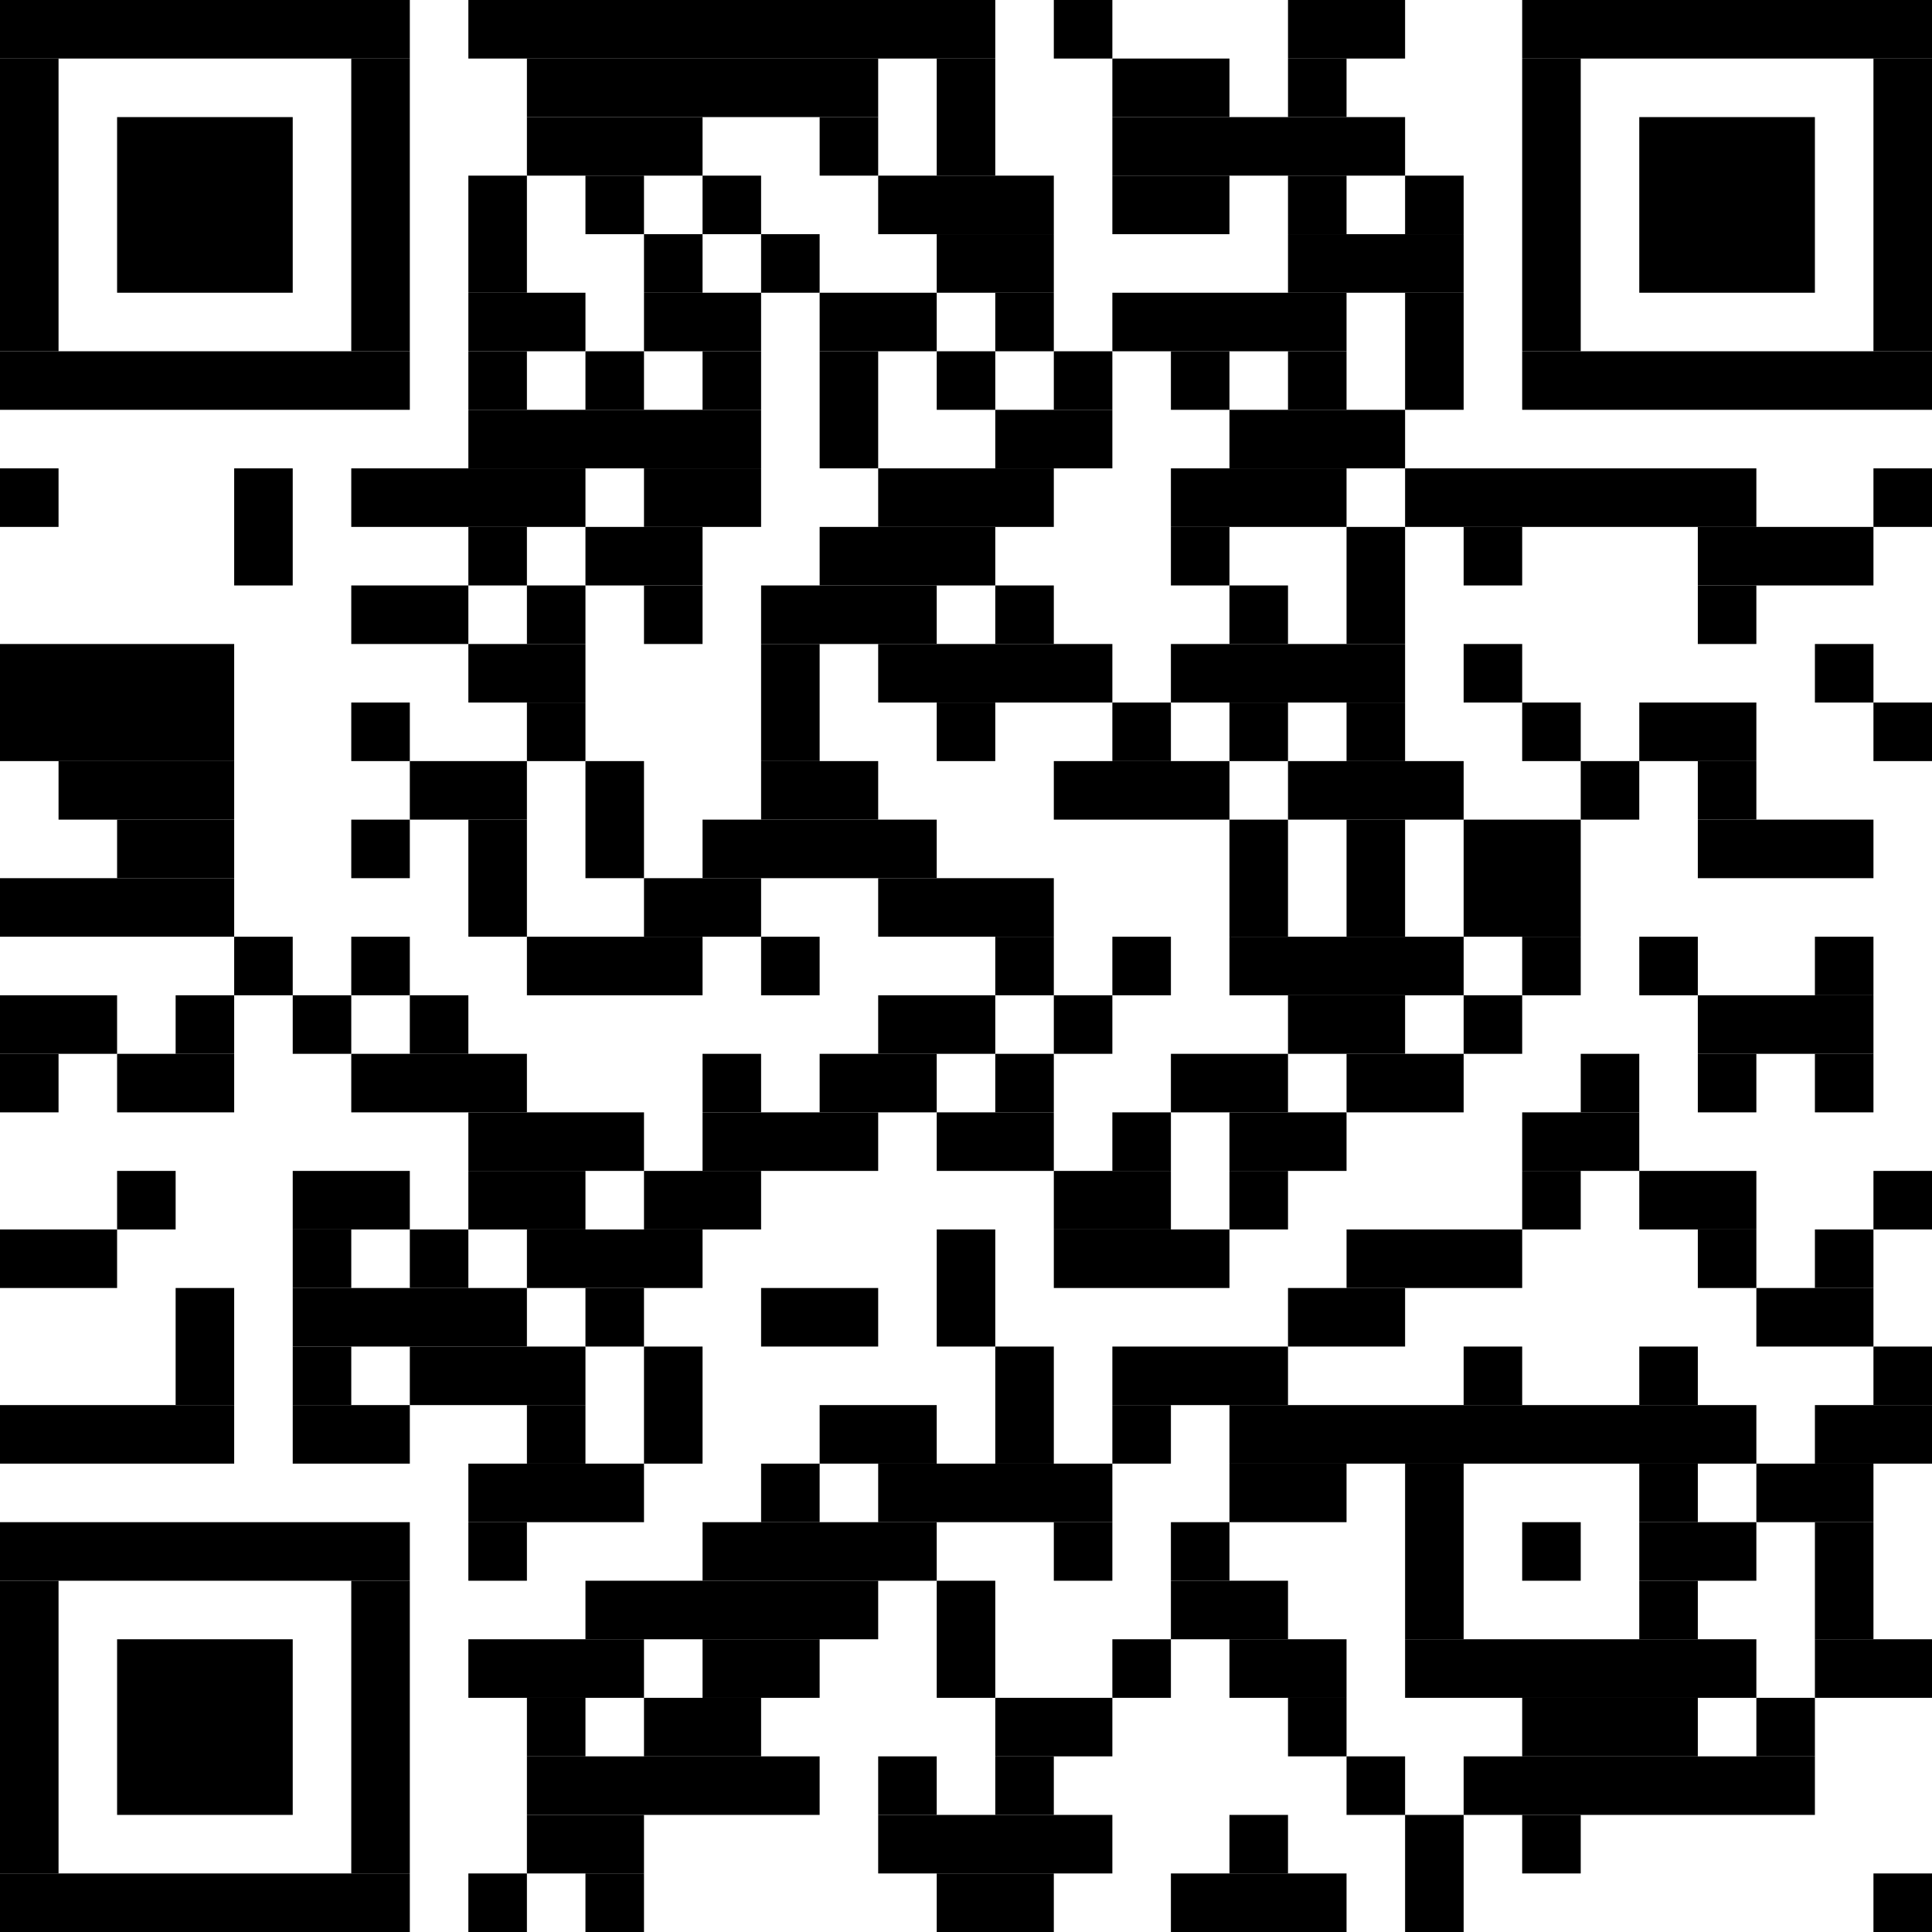
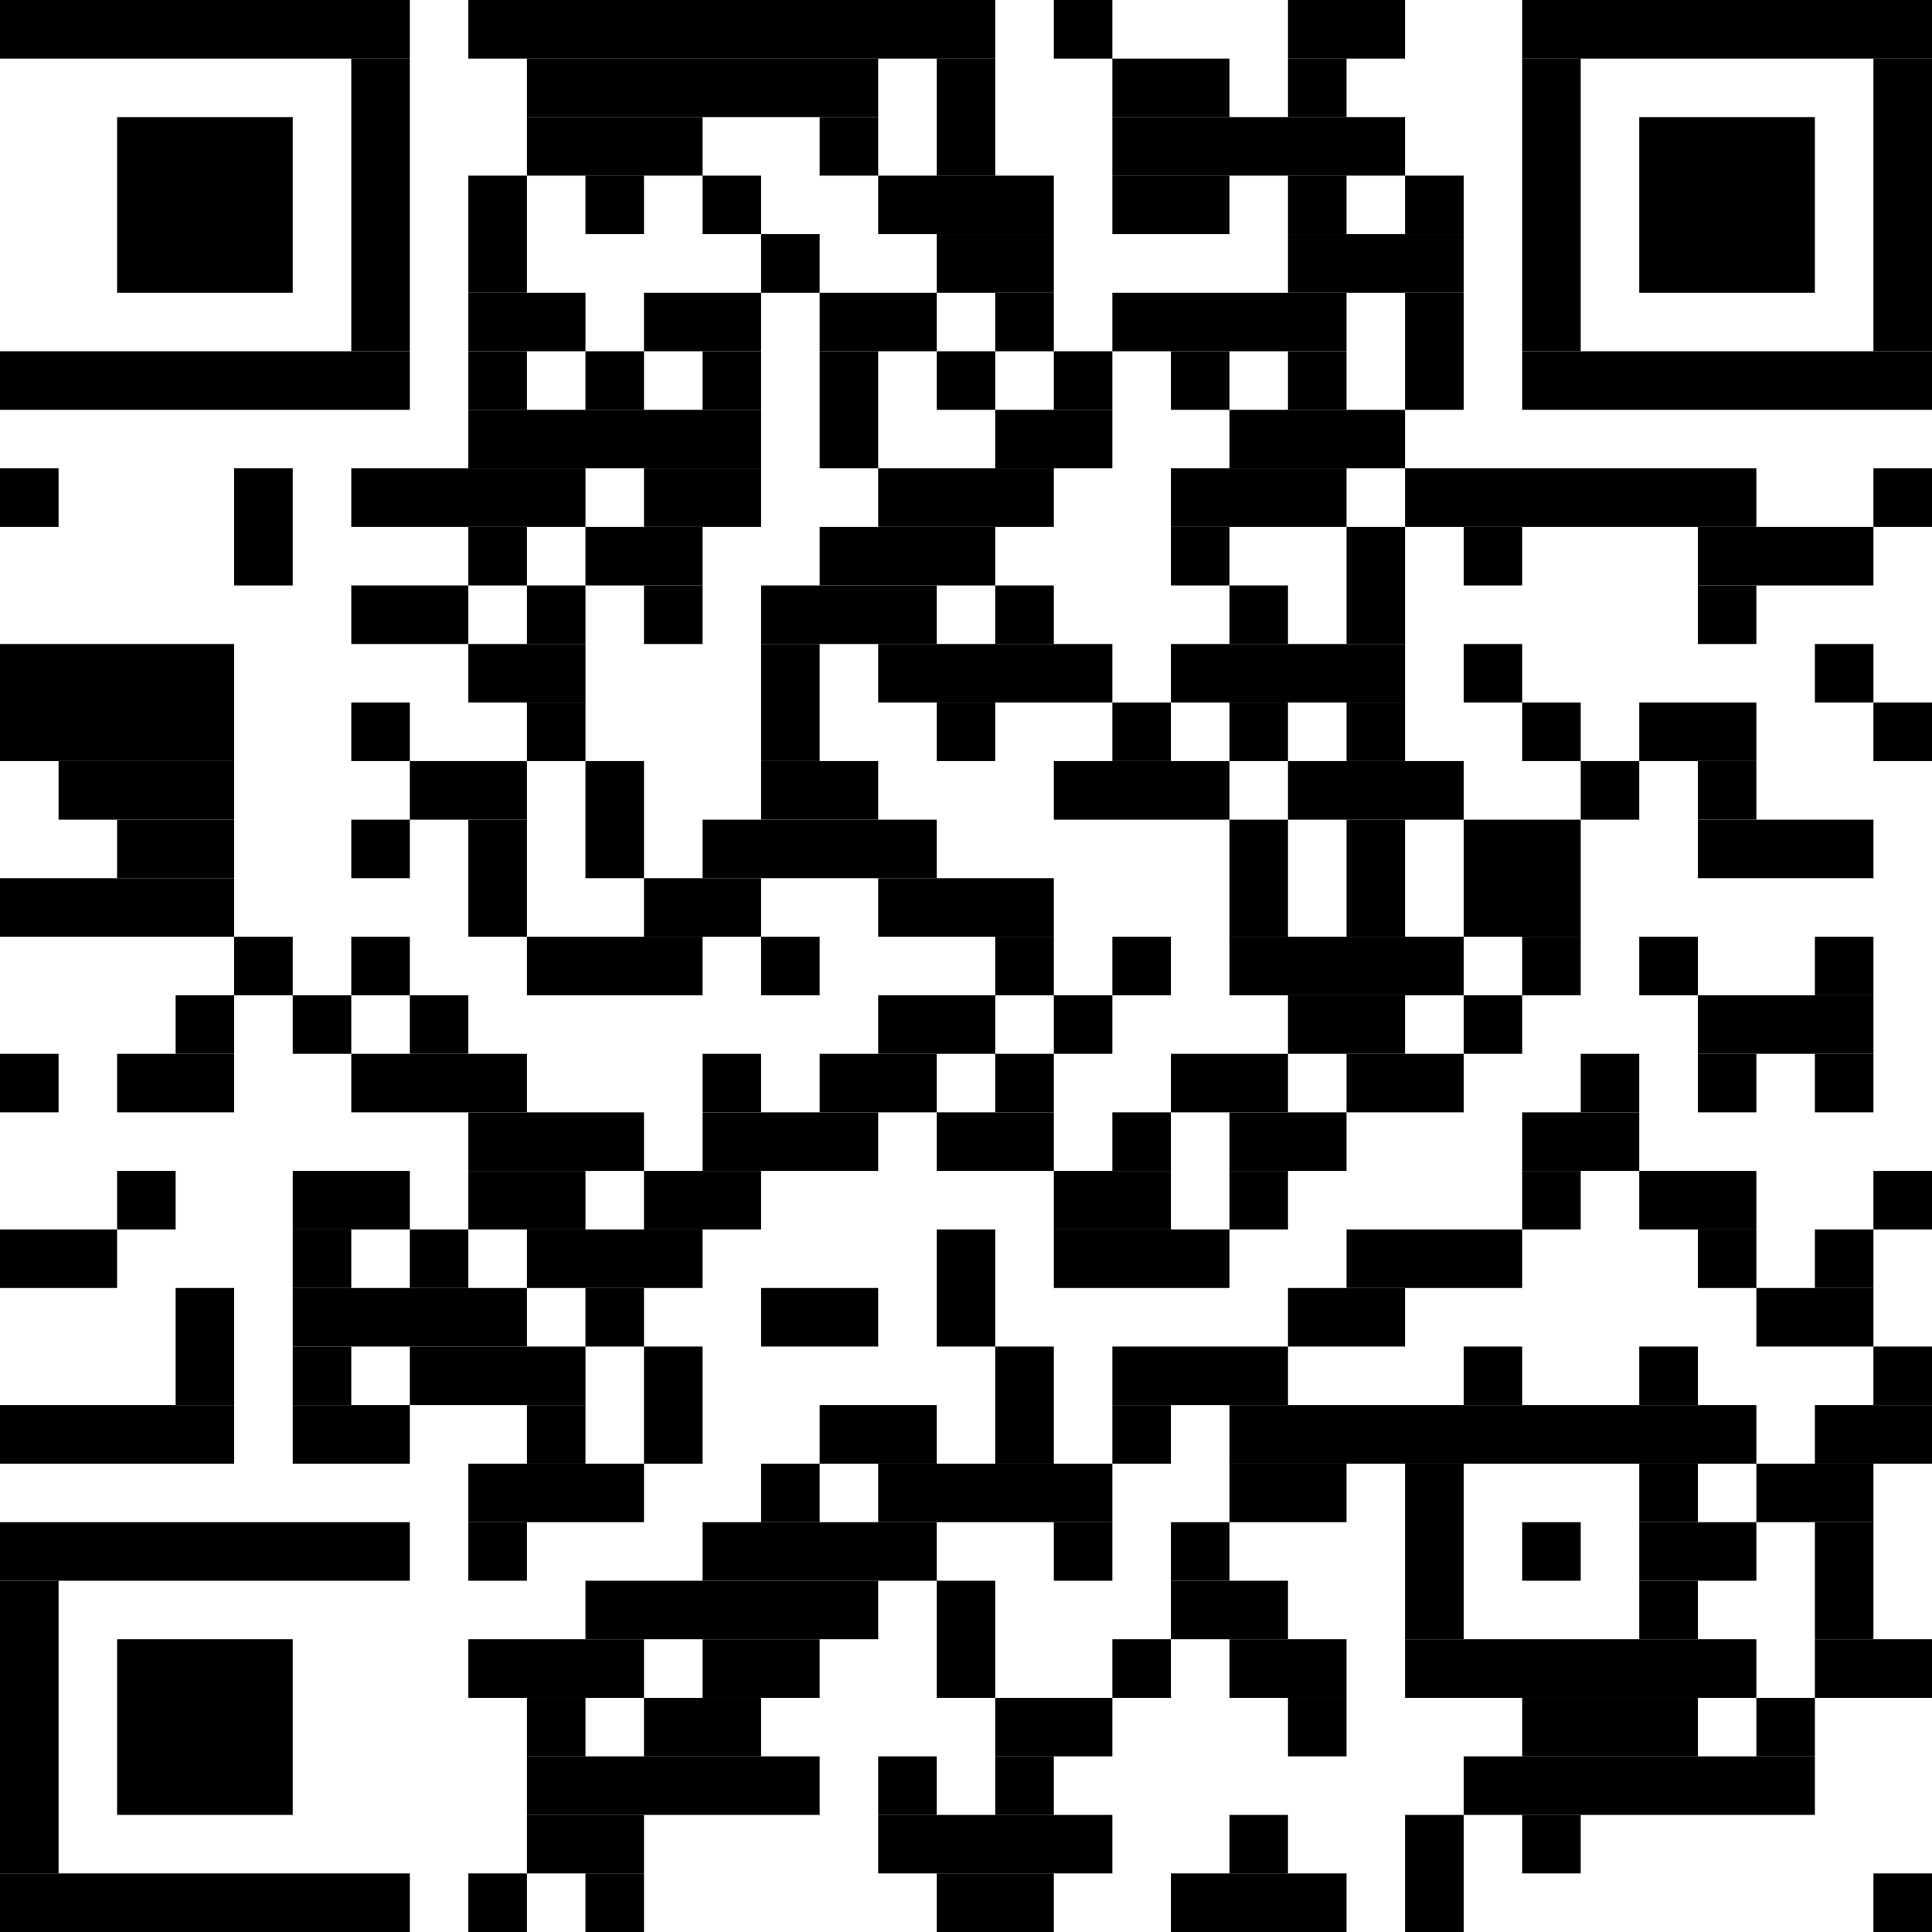
<svg xmlns="http://www.w3.org/2000/svg" width="264" height="264" version="1.1">
  <desc>Zint Generated Symbol
   </desc>
  <g id="barcode" fill="#000000">
    <rect x="0" y="0" width="264" height="264" fill="#FFFFFF" />
    <rect x="0.00" y="0.00" width="56.00" height="8.00" />
    <rect x="64.00" y="0.00" width="72.00" height="8.00" />
    <rect x="144.00" y="0.00" width="8.00" height="8.00" />
    <rect x="176.00" y="0.00" width="16.00" height="8.00" />
    <rect x="208.00" y="0.00" width="56.00" height="8.00" />
-     <rect x="0.00" y="8.00" width="8.00" height="40.00" />
    <rect x="48.00" y="8.00" width="8.00" height="40.00" />
    <rect x="72.00" y="8.00" width="48.00" height="8.00" />
    <rect x="128.00" y="8.00" width="8.00" height="16.00" />
    <rect x="152.00" y="8.00" width="16.00" height="8.00" />
    <rect x="176.00" y="8.00" width="8.00" height="8.00" />
    <rect x="208.00" y="8.00" width="8.00" height="40.00" />
    <rect x="256.00" y="8.00" width="8.00" height="40.00" />
    <rect x="16.00" y="16.00" width="24.00" height="24.00" />
    <rect x="72.00" y="16.00" width="24.00" height="8.00" />
    <rect x="112.00" y="16.00" width="8.00" height="8.00" />
    <rect x="152.00" y="16.00" width="40.00" height="8.00" />
    <rect x="224.00" y="16.00" width="24.00" height="24.00" />
    <rect x="64.00" y="24.00" width="8.00" height="16.00" />
    <rect x="80.00" y="24.00" width="8.00" height="8.00" />
    <rect x="96.00" y="24.00" width="8.00" height="8.00" />
    <rect x="120.00" y="24.00" width="24.00" height="8.00" />
    <rect x="152.00" y="24.00" width="16.00" height="8.00" />
    <rect x="176.00" y="24.00" width="8.00" height="8.00" />
    <rect x="192.00" y="24.00" width="8.00" height="8.00" />
-     <rect x="88.00" y="32.00" width="8.00" height="8.00" />
    <rect x="104.00" y="32.00" width="8.00" height="8.00" />
    <rect x="128.00" y="32.00" width="16.00" height="8.00" />
    <rect x="176.00" y="32.00" width="24.00" height="8.00" />
    <rect x="64.00" y="40.00" width="16.00" height="8.00" />
    <rect x="88.00" y="40.00" width="16.00" height="8.00" />
    <rect x="112.00" y="40.00" width="16.00" height="8.00" />
    <rect x="136.00" y="40.00" width="8.00" height="8.00" />
    <rect x="152.00" y="40.00" width="32.00" height="8.00" />
    <rect x="192.00" y="40.00" width="8.00" height="16.00" />
    <rect x="0.00" y="48.00" width="56.00" height="8.00" />
    <rect x="64.00" y="48.00" width="8.00" height="8.00" />
    <rect x="80.00" y="48.00" width="8.00" height="8.00" />
    <rect x="96.00" y="48.00" width="8.00" height="8.00" />
    <rect x="112.00" y="48.00" width="8.00" height="16.00" />
    <rect x="128.00" y="48.00" width="8.00" height="8.00" />
    <rect x="144.00" y="48.00" width="8.00" height="8.00" />
    <rect x="160.00" y="48.00" width="8.00" height="8.00" />
    <rect x="176.00" y="48.00" width="8.00" height="8.00" />
    <rect x="208.00" y="48.00" width="56.00" height="8.00" />
    <rect x="64.00" y="56.00" width="40.00" height="8.00" />
    <rect x="136.00" y="56.00" width="16.00" height="8.00" />
    <rect x="168.00" y="56.00" width="24.00" height="8.00" />
    <rect x="0.00" y="64.00" width="8.00" height="8.00" />
    <rect x="32.00" y="64.00" width="8.00" height="16.00" />
    <rect x="48.00" y="64.00" width="32.00" height="8.00" />
    <rect x="88.00" y="64.00" width="16.00" height="8.00" />
    <rect x="120.00" y="64.00" width="24.00" height="8.00" />
    <rect x="160.00" y="64.00" width="24.00" height="8.00" />
    <rect x="192.00" y="64.00" width="48.00" height="8.00" />
    <rect x="256.00" y="64.00" width="8.00" height="8.00" />
    <rect x="64.00" y="72.00" width="8.00" height="8.00" />
    <rect x="80.00" y="72.00" width="16.00" height="8.00" />
    <rect x="112.00" y="72.00" width="24.00" height="8.00" />
    <rect x="160.00" y="72.00" width="8.00" height="8.00" />
    <rect x="184.00" y="72.00" width="8.00" height="16.00" />
    <rect x="200.00" y="72.00" width="8.00" height="8.00" />
    <rect x="232.00" y="72.00" width="24.00" height="8.00" />
    <rect x="48.00" y="80.00" width="16.00" height="8.00" />
    <rect x="72.00" y="80.00" width="8.00" height="8.00" />
    <rect x="88.00" y="80.00" width="8.00" height="8.00" />
    <rect x="104.00" y="80.00" width="24.00" height="8.00" />
    <rect x="136.00" y="80.00" width="8.00" height="8.00" />
    <rect x="168.00" y="80.00" width="8.00" height="8.00" />
    <rect x="232.00" y="80.00" width="8.00" height="8.00" />
    <rect x="0.00" y="88.00" width="32.00" height="16.00" />
    <rect x="64.00" y="88.00" width="16.00" height="8.00" />
    <rect x="104.00" y="88.00" width="8.00" height="16.00" />
    <rect x="120.00" y="88.00" width="32.00" height="8.00" />
    <rect x="160.00" y="88.00" width="32.00" height="8.00" />
    <rect x="200.00" y="88.00" width="8.00" height="8.00" />
    <rect x="248.00" y="88.00" width="8.00" height="8.00" />
    <rect x="48.00" y="96.00" width="8.00" height="8.00" />
    <rect x="72.00" y="96.00" width="8.00" height="8.00" />
    <rect x="128.00" y="96.00" width="8.00" height="8.00" />
    <rect x="152.00" y="96.00" width="8.00" height="8.00" />
    <rect x="168.00" y="96.00" width="8.00" height="8.00" />
    <rect x="184.00" y="96.00" width="8.00" height="8.00" />
    <rect x="208.00" y="96.00" width="8.00" height="8.00" />
    <rect x="224.00" y="96.00" width="16.00" height="8.00" />
    <rect x="256.00" y="96.00" width="8.00" height="8.00" />
    <rect x="8.00" y="104.00" width="24.00" height="8.00" />
    <rect x="56.00" y="104.00" width="16.00" height="8.00" />
    <rect x="80.00" y="104.00" width="8.00" height="16.00" />
    <rect x="104.00" y="104.00" width="16.00" height="8.00" />
    <rect x="144.00" y="104.00" width="24.00" height="8.00" />
    <rect x="176.00" y="104.00" width="24.00" height="8.00" />
    <rect x="216.00" y="104.00" width="8.00" height="8.00" />
    <rect x="232.00" y="104.00" width="8.00" height="8.00" />
    <rect x="16.00" y="112.00" width="16.00" height="8.00" />
    <rect x="48.00" y="112.00" width="8.00" height="8.00" />
    <rect x="64.00" y="112.00" width="8.00" height="16.00" />
    <rect x="96.00" y="112.00" width="32.00" height="8.00" />
    <rect x="168.00" y="112.00" width="8.00" height="16.00" />
    <rect x="184.00" y="112.00" width="8.00" height="16.00" />
    <rect x="200.00" y="112.00" width="16.00" height="16.00" />
    <rect x="232.00" y="112.00" width="24.00" height="8.00" />
    <rect x="0.00" y="120.00" width="32.00" height="8.00" />
    <rect x="88.00" y="120.00" width="16.00" height="8.00" />
    <rect x="120.00" y="120.00" width="24.00" height="8.00" />
    <rect x="32.00" y="128.00" width="8.00" height="8.00" />
    <rect x="48.00" y="128.00" width="8.00" height="8.00" />
    <rect x="72.00" y="128.00" width="24.00" height="8.00" />
    <rect x="104.00" y="128.00" width="8.00" height="8.00" />
    <rect x="136.00" y="128.00" width="8.00" height="8.00" />
    <rect x="152.00" y="128.00" width="8.00" height="8.00" />
    <rect x="168.00" y="128.00" width="32.00" height="8.00" />
    <rect x="208.00" y="128.00" width="8.00" height="8.00" />
    <rect x="224.00" y="128.00" width="8.00" height="8.00" />
    <rect x="248.00" y="128.00" width="8.00" height="8.00" />
-     <rect x="0.00" y="136.00" width="16.00" height="8.00" />
    <rect x="24.00" y="136.00" width="8.00" height="8.00" />
    <rect x="40.00" y="136.00" width="8.00" height="8.00" />
    <rect x="56.00" y="136.00" width="8.00" height="8.00" />
    <rect x="120.00" y="136.00" width="16.00" height="8.00" />
    <rect x="144.00" y="136.00" width="8.00" height="8.00" />
    <rect x="176.00" y="136.00" width="16.00" height="8.00" />
    <rect x="200.00" y="136.00" width="8.00" height="8.00" />
    <rect x="232.00" y="136.00" width="24.00" height="8.00" />
    <rect x="0.00" y="144.00" width="8.00" height="8.00" />
    <rect x="16.00" y="144.00" width="16.00" height="8.00" />
    <rect x="48.00" y="144.00" width="24.00" height="8.00" />
    <rect x="96.00" y="144.00" width="8.00" height="8.00" />
    <rect x="112.00" y="144.00" width="16.00" height="8.00" />
    <rect x="136.00" y="144.00" width="8.00" height="8.00" />
    <rect x="160.00" y="144.00" width="16.00" height="8.00" />
    <rect x="184.00" y="144.00" width="16.00" height="8.00" />
    <rect x="216.00" y="144.00" width="8.00" height="8.00" />
    <rect x="232.00" y="144.00" width="8.00" height="8.00" />
    <rect x="248.00" y="144.00" width="8.00" height="8.00" />
    <rect x="64.00" y="152.00" width="24.00" height="8.00" />
    <rect x="96.00" y="152.00" width="24.00" height="8.00" />
    <rect x="128.00" y="152.00" width="16.00" height="8.00" />
    <rect x="152.00" y="152.00" width="8.00" height="8.00" />
    <rect x="168.00" y="152.00" width="16.00" height="8.00" />
    <rect x="208.00" y="152.00" width="16.00" height="8.00" />
    <rect x="16.00" y="160.00" width="8.00" height="8.00" />
    <rect x="40.00" y="160.00" width="16.00" height="8.00" />
    <rect x="64.00" y="160.00" width="16.00" height="8.00" />
    <rect x="88.00" y="160.00" width="16.00" height="8.00" />
    <rect x="144.00" y="160.00" width="16.00" height="8.00" />
    <rect x="168.00" y="160.00" width="8.00" height="8.00" />
    <rect x="208.00" y="160.00" width="8.00" height="8.00" />
    <rect x="224.00" y="160.00" width="16.00" height="8.00" />
    <rect x="256.00" y="160.00" width="8.00" height="8.00" />
    <rect x="0.00" y="168.00" width="16.00" height="8.00" />
    <rect x="40.00" y="168.00" width="8.00" height="8.00" />
    <rect x="56.00" y="168.00" width="8.00" height="8.00" />
    <rect x="72.00" y="168.00" width="24.00" height="8.00" />
    <rect x="128.00" y="168.00" width="8.00" height="16.00" />
    <rect x="144.00" y="168.00" width="24.00" height="8.00" />
    <rect x="184.00" y="168.00" width="24.00" height="8.00" />
    <rect x="232.00" y="168.00" width="8.00" height="8.00" />
    <rect x="248.00" y="168.00" width="8.00" height="8.00" />
    <rect x="24.00" y="176.00" width="8.00" height="16.00" />
    <rect x="40.00" y="176.00" width="32.00" height="8.00" />
    <rect x="80.00" y="176.00" width="8.00" height="8.00" />
    <rect x="104.00" y="176.00" width="16.00" height="8.00" />
    <rect x="176.00" y="176.00" width="16.00" height="8.00" />
    <rect x="240.00" y="176.00" width="16.00" height="8.00" />
    <rect x="40.00" y="184.00" width="8.00" height="8.00" />
    <rect x="56.00" y="184.00" width="24.00" height="8.00" />
    <rect x="88.00" y="184.00" width="8.00" height="16.00" />
    <rect x="136.00" y="184.00" width="8.00" height="16.00" />
    <rect x="152.00" y="184.00" width="24.00" height="8.00" />
    <rect x="200.00" y="184.00" width="8.00" height="8.00" />
    <rect x="224.00" y="184.00" width="8.00" height="8.00" />
    <rect x="256.00" y="184.00" width="8.00" height="8.00" />
    <rect x="0.00" y="192.00" width="32.00" height="8.00" />
    <rect x="40.00" y="192.00" width="16.00" height="8.00" />
    <rect x="72.00" y="192.00" width="8.00" height="8.00" />
    <rect x="112.00" y="192.00" width="16.00" height="8.00" />
    <rect x="152.00" y="192.00" width="8.00" height="8.00" />
    <rect x="168.00" y="192.00" width="72.00" height="8.00" />
    <rect x="248.00" y="192.00" width="16.00" height="8.00" />
    <rect x="64.00" y="200.00" width="24.00" height="8.00" />
    <rect x="104.00" y="200.00" width="8.00" height="8.00" />
    <rect x="120.00" y="200.00" width="32.00" height="8.00" />
    <rect x="168.00" y="200.00" width="16.00" height="8.00" />
    <rect x="192.00" y="200.00" width="8.00" height="24.00" />
    <rect x="224.00" y="200.00" width="8.00" height="8.00" />
    <rect x="240.00" y="200.00" width="16.00" height="8.00" />
    <rect x="0.00" y="208.00" width="56.00" height="8.00" />
    <rect x="64.00" y="208.00" width="8.00" height="8.00" />
    <rect x="96.00" y="208.00" width="32.00" height="8.00" />
    <rect x="144.00" y="208.00" width="8.00" height="8.00" />
    <rect x="160.00" y="208.00" width="8.00" height="8.00" />
    <rect x="208.00" y="208.00" width="8.00" height="8.00" />
    <rect x="224.00" y="208.00" width="16.00" height="8.00" />
    <rect x="248.00" y="208.00" width="8.00" height="16.00" />
    <rect x="0.00" y="216.00" width="8.00" height="40.00" />
-     <rect x="48.00" y="216.00" width="8.00" height="40.00" />
    <rect x="80.00" y="216.00" width="40.00" height="8.00" />
    <rect x="128.00" y="216.00" width="8.00" height="16.00" />
    <rect x="160.00" y="216.00" width="16.00" height="8.00" />
    <rect x="224.00" y="216.00" width="8.00" height="8.00" />
    <rect x="16.00" y="224.00" width="24.00" height="24.00" />
    <rect x="64.00" y="224.00" width="24.00" height="8.00" />
    <rect x="96.00" y="224.00" width="16.00" height="8.00" />
    <rect x="152.00" y="224.00" width="8.00" height="8.00" />
    <rect x="168.00" y="224.00" width="16.00" height="8.00" />
    <rect x="192.00" y="224.00" width="48.00" height="8.00" />
    <rect x="248.00" y="224.00" width="16.00" height="8.00" />
    <rect x="72.00" y="232.00" width="8.00" height="8.00" />
    <rect x="88.00" y="232.00" width="16.00" height="8.00" />
    <rect x="136.00" y="232.00" width="16.00" height="8.00" />
    <rect x="176.00" y="232.00" width="8.00" height="8.00" />
    <rect x="208.00" y="232.00" width="24.00" height="8.00" />
    <rect x="240.00" y="232.00" width="8.00" height="8.00" />
    <rect x="72.00" y="240.00" width="40.00" height="8.00" />
    <rect x="120.00" y="240.00" width="8.00" height="8.00" />
    <rect x="136.00" y="240.00" width="8.00" height="8.00" />
-     <rect x="184.00" y="240.00" width="8.00" height="8.00" />
    <rect x="200.00" y="240.00" width="48.00" height="8.00" />
    <rect x="72.00" y="248.00" width="16.00" height="8.00" />
    <rect x="120.00" y="248.00" width="32.00" height="8.00" />
    <rect x="168.00" y="248.00" width="8.00" height="8.00" />
    <rect x="192.00" y="248.00" width="8.00" height="16.00" />
    <rect x="208.00" y="248.00" width="8.00" height="8.00" />
    <rect x="0.00" y="256.00" width="56.00" height="8.00" />
    <rect x="64.00" y="256.00" width="8.00" height="8.00" />
    <rect x="80.00" y="256.00" width="8.00" height="8.00" />
    <rect x="128.00" y="256.00" width="16.00" height="8.00" />
    <rect x="160.00" y="256.00" width="24.00" height="8.00" />
    <rect x="256.00" y="256.00" width="8.00" height="8.00" />
  </g>
</svg>